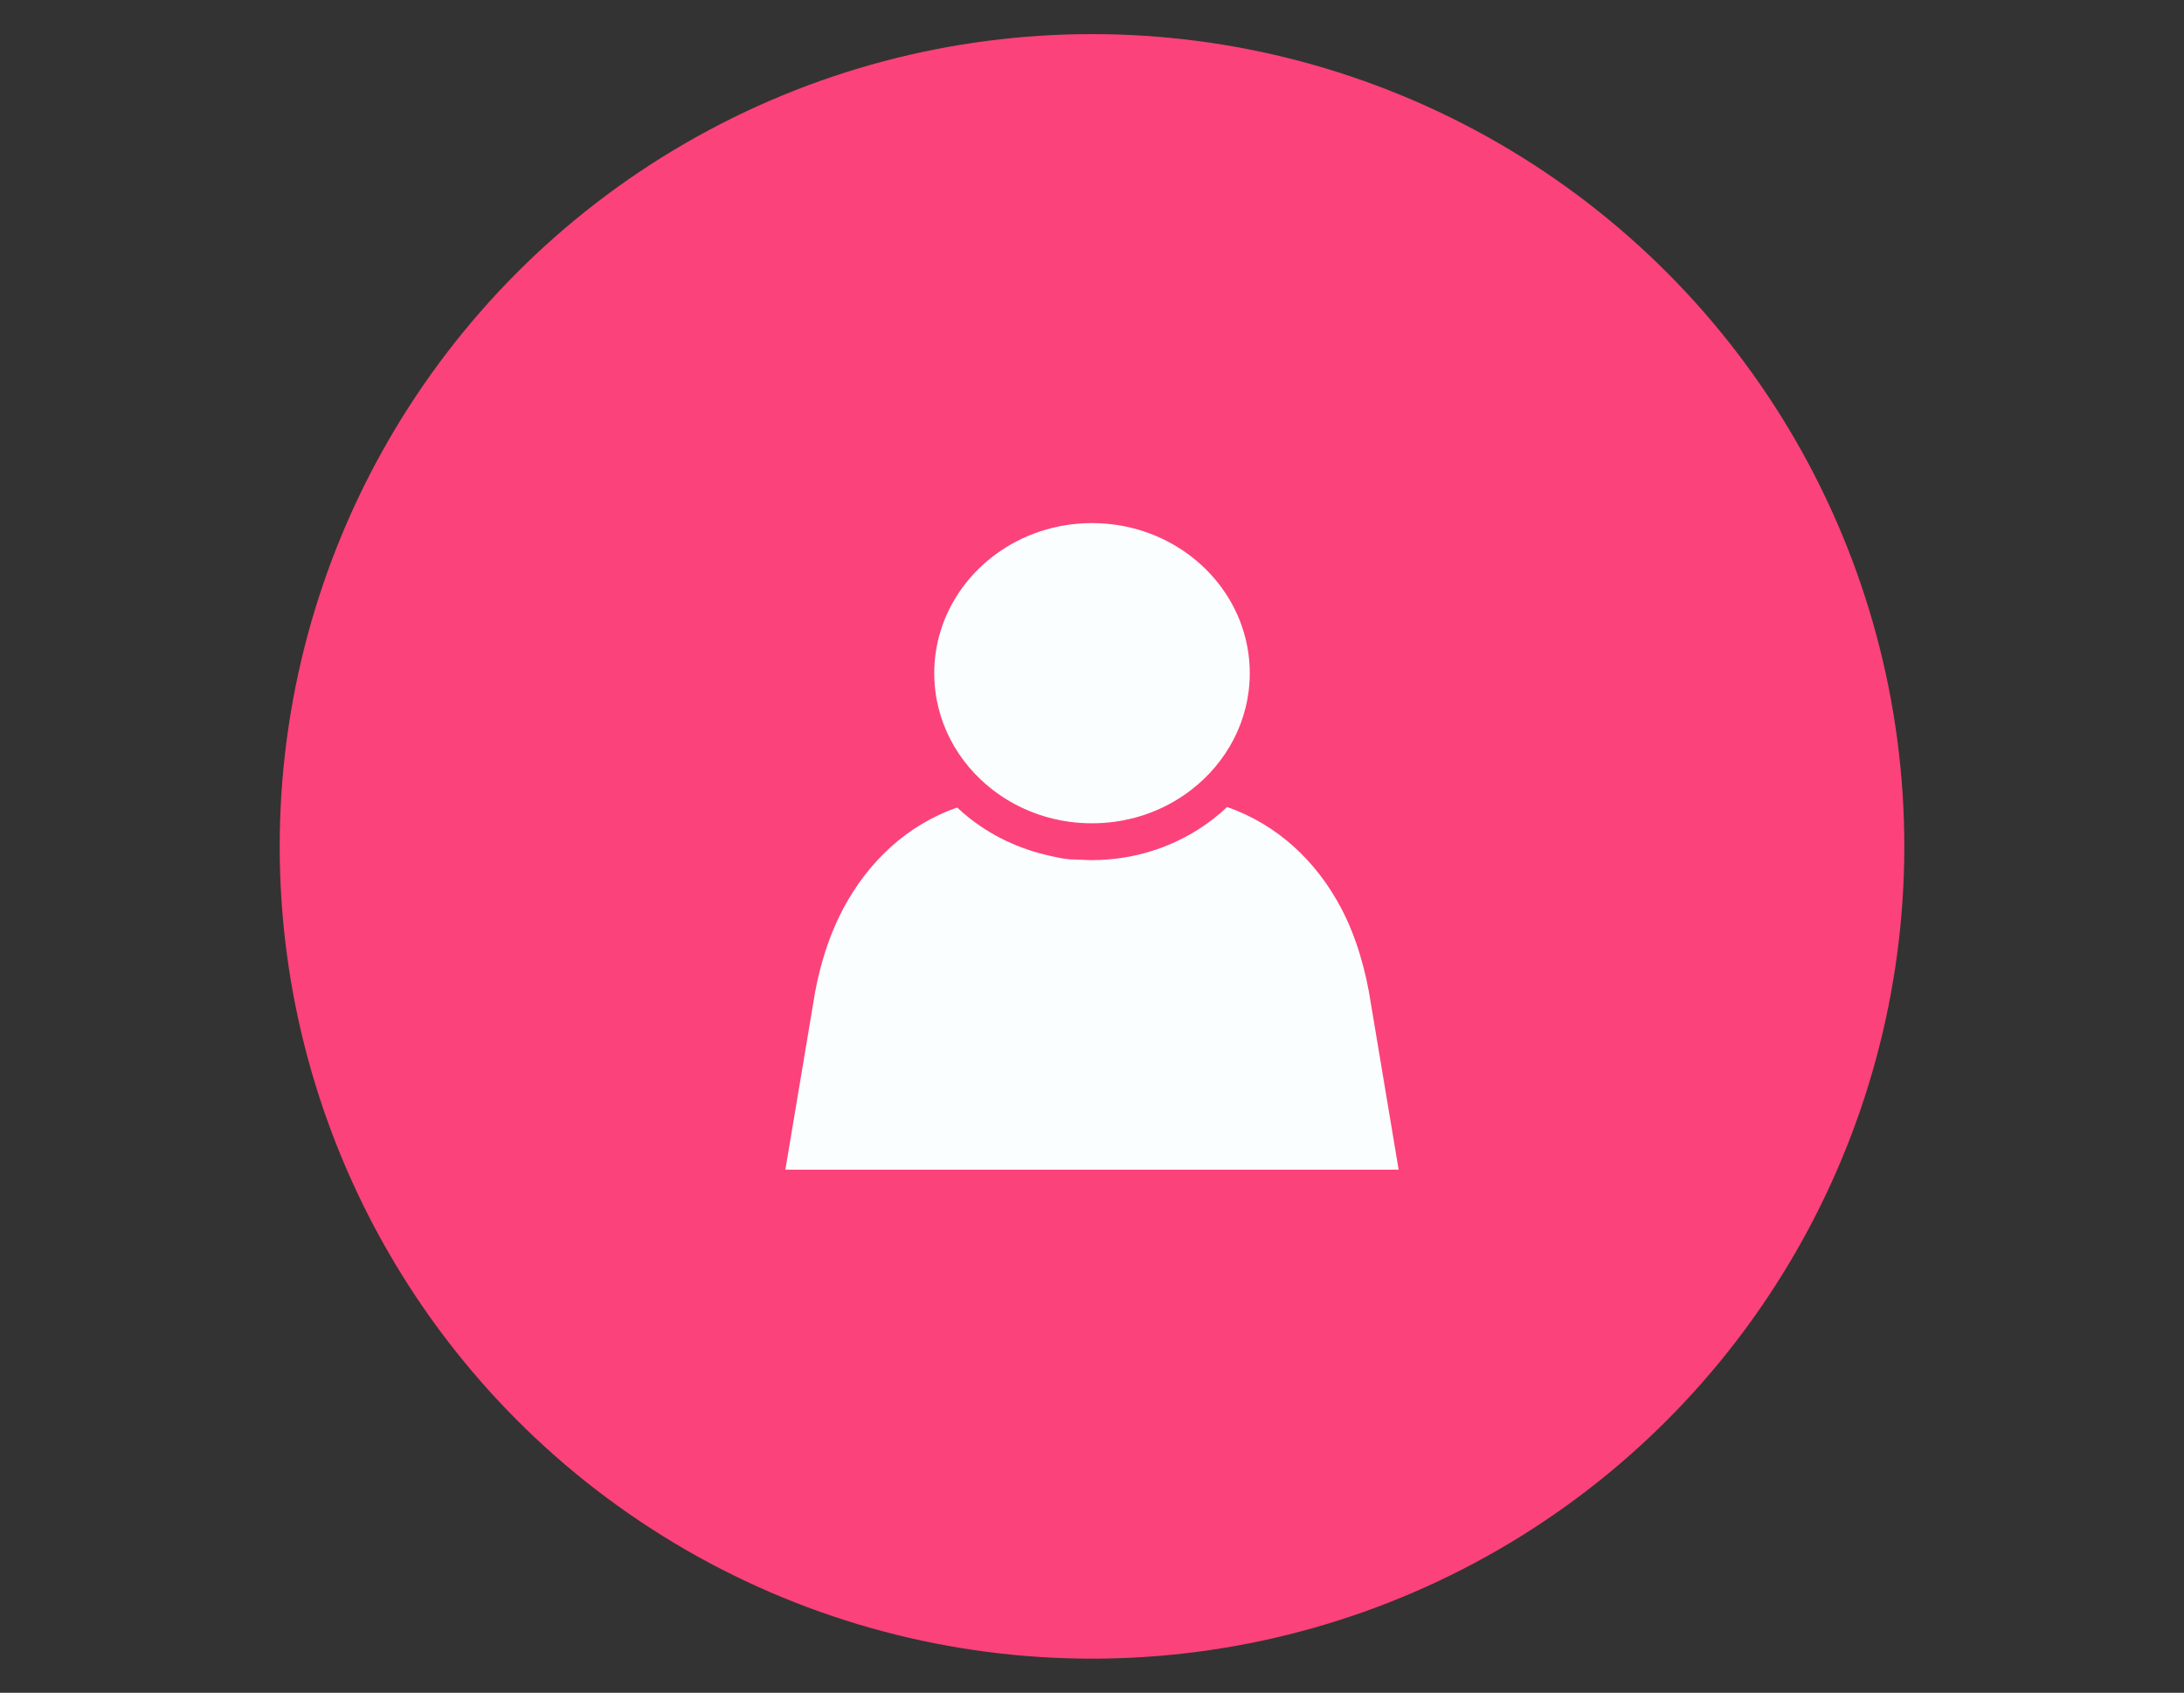
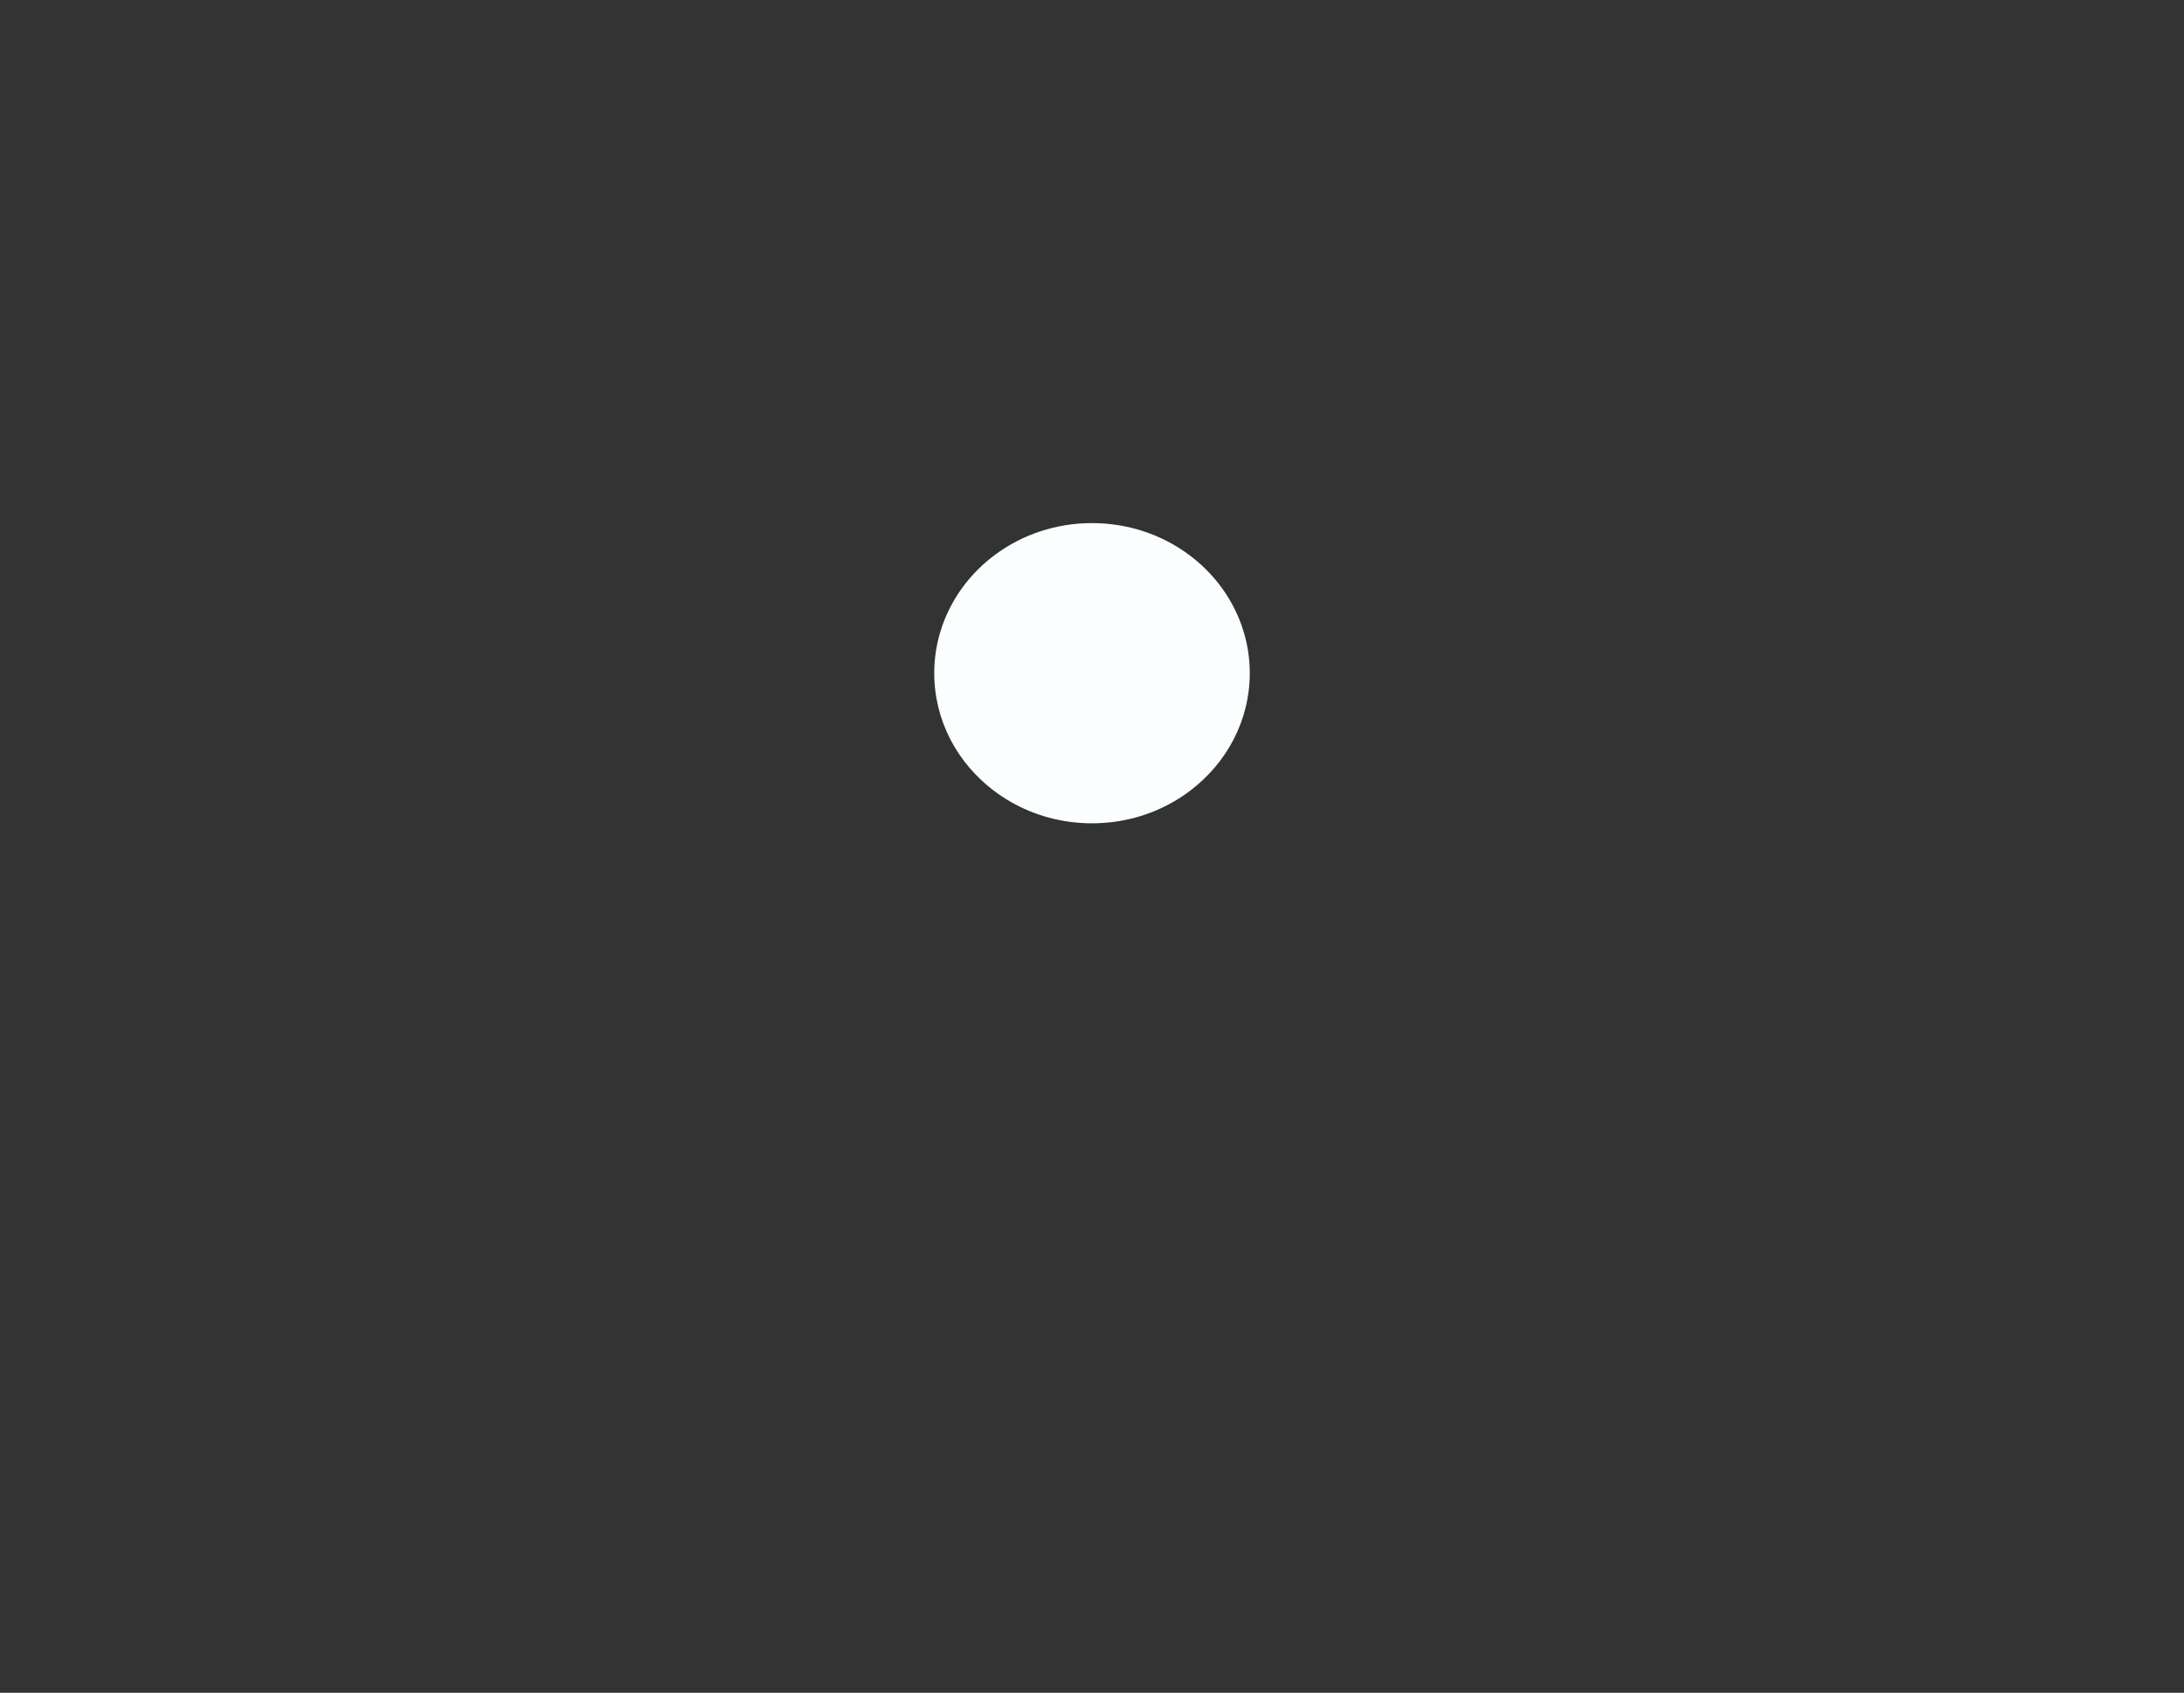
<svg xmlns="http://www.w3.org/2000/svg" version="1.1" id="Capa_1" x="0px" y="0px" width="323.5px" height="250.744px" viewBox="0 0 323.5 250.744" enable-background="new 0 0 323.5 250.744" xml:space="preserve">
  <rect x="0" y="0" width="323.5" height="250.744" fill="#333333" stroke="none" />
  <g>
-     <circle fill="#FC427A" cx="161.751" cy="125.372" r="120.321" />
    <g>
-       <path fill="#FBFEFE" d="M207.172,173.261h-90.843l4.087-24.406c0.758-5.132,2.251-10.003,4.399-14.089    c0.026-0.046,0.051-0.114,0.075-0.157c3.762-7.065,9.501-12.392,16.834-14.981c0.011-0.003,0.017-0.045,0.017-0.047    c0.514,0.479,1.032,0.937,1.574,1.376c0.064,0.05,0.126,0.103,0.188,0.152c0.078,0.059,0.152,0.117,0.227,0.177    c0.083,0.064,0.165,0.128,0.246,0.188c0.087,0.068,0.171,0.133,0.26,0.196c0.085,0.065,0.174,0.129,0.261,0.192    c1.879,1.371,3.93,2.506,6.135,3.396c0.024,0.012,0.055,0.023,0.084,0.034c1.035,0.417,2.085,0.771,3.157,1.063    c0.084,0.023,0.165,0.046,0.248,0.067c0.077,0.021,0.163,0.043,0.246,0.063c0.045,0.01,0.089,0.021,0.136,0.033    c0.042,0.012,0.087,0.023,0.127,0.033c0.093,0.022,0.196,0.045,0.288,0.068c0.021,0.004,0.041,0.021,0.068,0.023    c1.396,0.324,2.817,0.677,4.259,0.677l0,0c0.831,0,1.669,0.088,2.508,0.088c0.843,0,1.679-0.042,2.511-0.11    c0.003,0,0.01-0.003,0.01-0.003c1.191-0.1,2.369-0.272,3.529-0.512c0-0.002,0.005-0.003,0.01-0.005    c0.266-0.056,0.531-0.113,0.793-0.175c0.271-0.063,0.542-0.134,0.808-0.206c0.156-0.037,0.307-0.081,0.457-0.123    c0.039-0.012,0.079-0.025,0.118-0.034c0.418-0.123,0.839-0.254,1.257-0.396c0.259-0.087,0.516-0.179,0.776-0.272    c0.256-0.096,0.516-0.196,0.769-0.3c3.363-1.349,6.377-3.28,8.975-5.737v0.002l0.01,0.003c7.39,2.61,13.153,7.91,16.913,15.044    c2.15,4.084,3.645,9.137,4.402,14.269L207.172,173.261z" />
      <path fill="#FBFEFE" d="M185.119,99.718c0,7.007-3.41,13.259-8.736,17.335c-3.186,2.438-7.055,4.099-11.295,4.674    c-1.088,0.147-2.207,0.225-3.339,0.225c-1.131,0-2.244-0.076-3.335-0.225c-4.238-0.575-8.111-2.236-11.296-4.674    c-5.327-4.076-8.734-10.328-8.734-17.335c0-2.121,0.311-4.173,0.896-6.113c2.79-9.309,11.79-16.121,22.47-16.121    c10.677,0,19.683,6.813,22.472,16.121C184.806,95.545,185.119,97.596,185.119,99.718z" />
    </g>
  </g>
</svg>